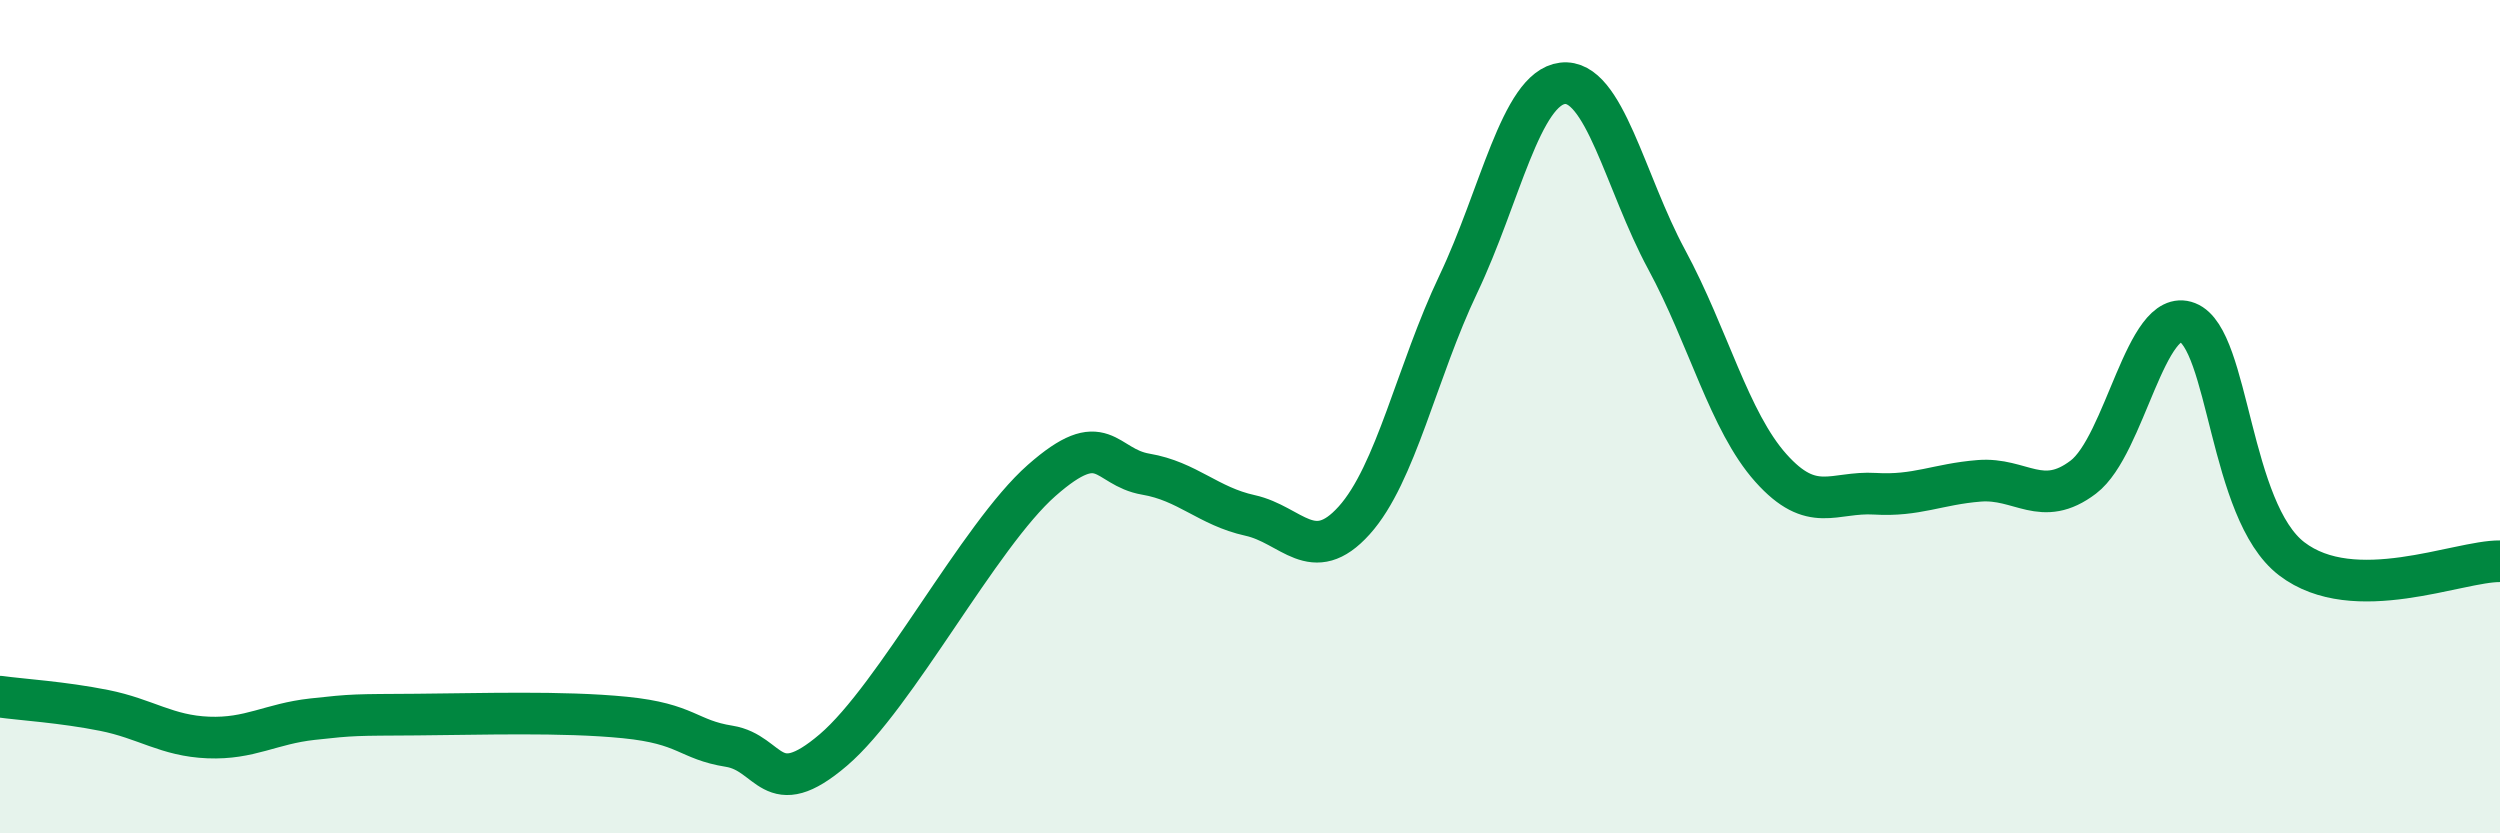
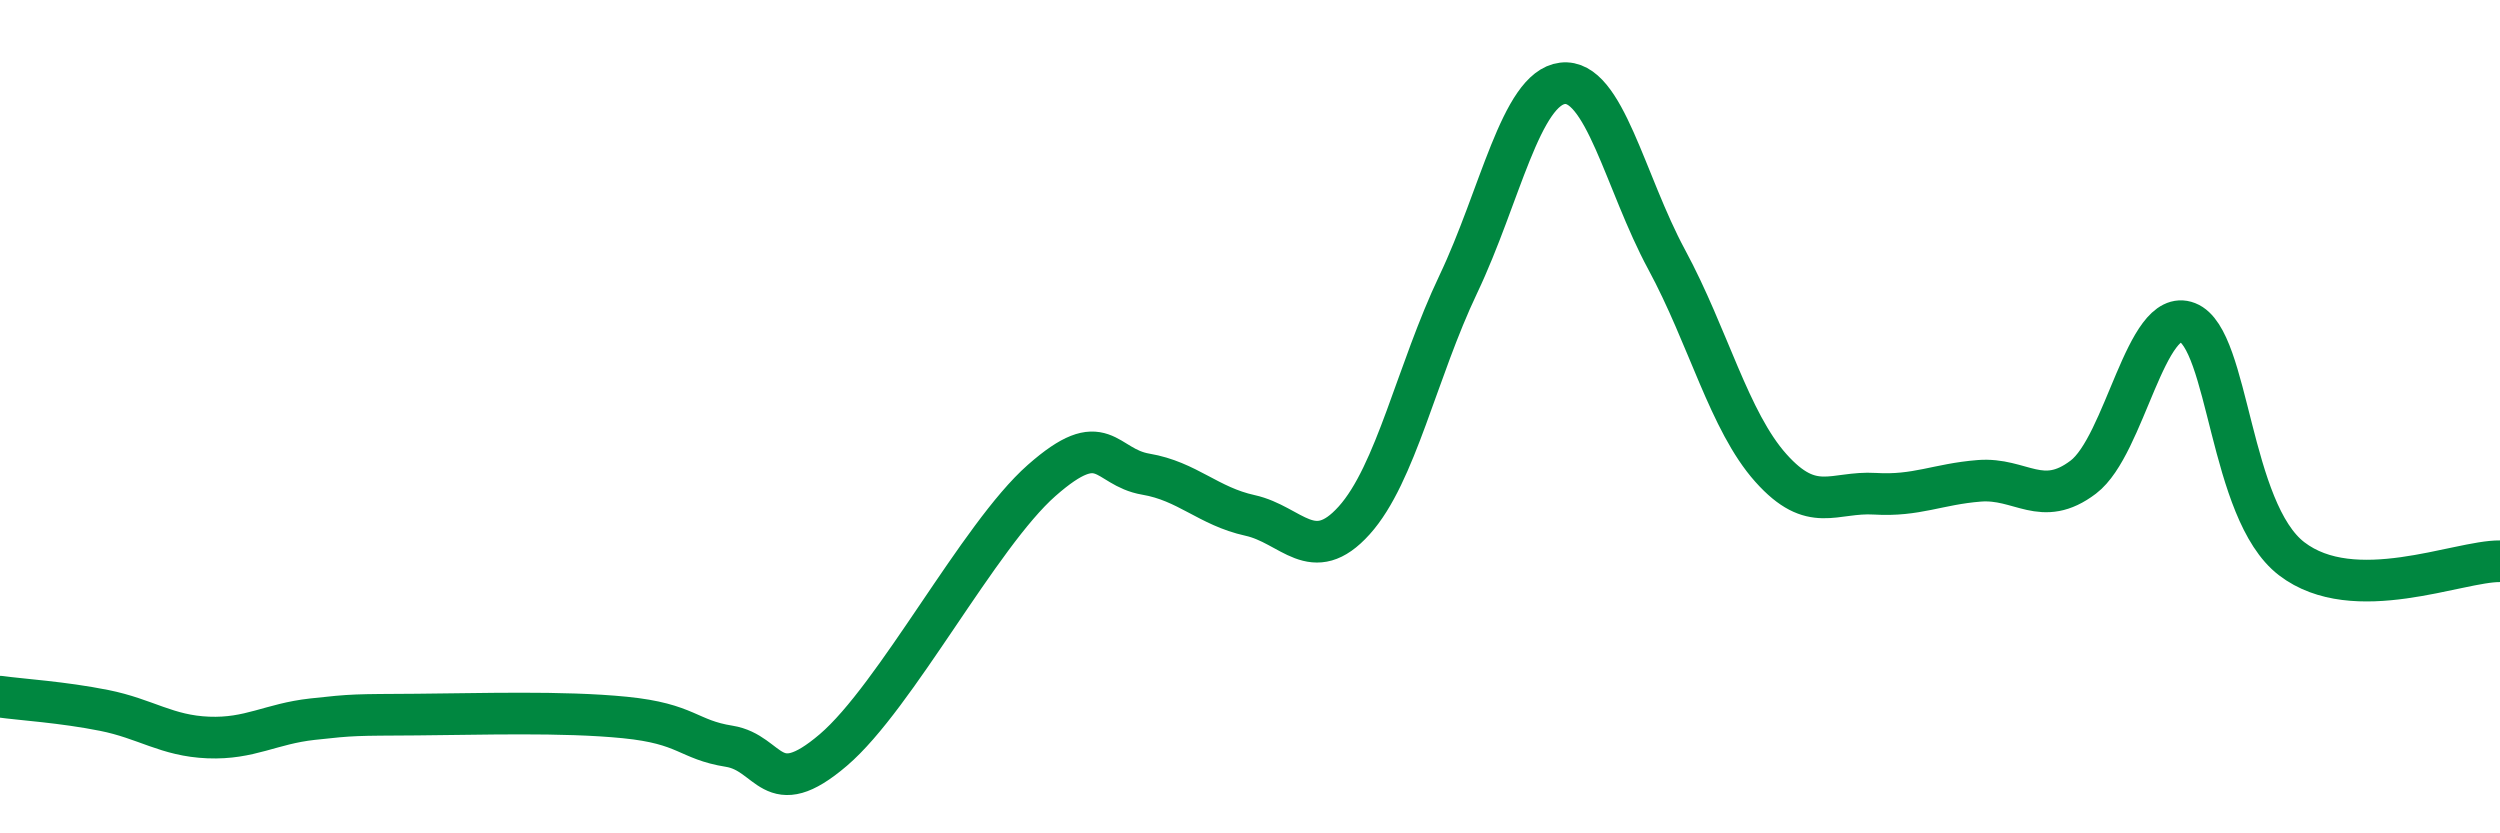
<svg xmlns="http://www.w3.org/2000/svg" width="60" height="20" viewBox="0 0 60 20">
-   <path d="M 0,16.72 C 0.5,16.79 1.5,16.85 2.5,17.05 C 3.5,17.25 4,17.66 5,17.7 C 6,17.74 6.5,17.37 7.5,17.26 C 8.5,17.15 8.5,17.16 10,17.15 C 11.5,17.14 13.5,17.07 15,17.22 C 16.5,17.37 16.5,17.75 17.5,17.91 C 18.5,18.07 18.5,19.28 20,18 C 21.5,16.72 23.5,12.85 25,11.53 C 26.5,10.21 26.5,11.21 27.5,11.38 C 28.5,11.55 29,12.15 30,12.37 C 31,12.59 31.5,13.6 32.5,12.49 C 33.5,11.38 34,8.92 35,6.82 C 36,4.72 36.5,2.12 37.5,2 C 38.5,1.88 39,4.38 40,6.23 C 41,8.08 41.5,10.11 42.5,11.23 C 43.5,12.35 44,11.79 45,11.85 C 46,11.91 46.5,11.62 47.5,11.54 C 48.5,11.46 49,12.21 50,11.45 C 51,10.69 51.5,7.35 52.5,7.74 C 53.5,8.13 53.5,12.26 55,13.41 C 56.5,14.56 59,13.46 60,13.47L60 20L0 20Z" fill="#008740" opacity="0.1" stroke-linecap="round" stroke-linejoin="round" />
  <path d="M 0,16.72 C 0.5,16.79 1.5,16.85 2.5,17.05 C 3.5,17.25 4,17.66 5,17.7 C 6,17.74 6.5,17.37 7.5,17.26 C 8.5,17.15 8.5,17.16 10,17.15 C 11.5,17.14 13.5,17.07 15,17.22 C 16.5,17.37 16.5,17.75 17.5,17.91 C 18.5,18.07 18.5,19.28 20,18 C 21.5,16.72 23.5,12.85 25,11.53 C 26.5,10.21 26.5,11.21 27.5,11.38 C 28.5,11.55 29,12.15 30,12.37 C 31,12.59 31.5,13.6 32.5,12.49 C 33.5,11.38 34,8.92 35,6.82 C 36,4.72 36.5,2.12 37.5,2 C 38.5,1.88 39,4.38 40,6.23 C 41,8.08 41.5,10.11 42.5,11.23 C 43.5,12.35 44,11.79 45,11.85 C 46,11.91 46.5,11.62 47.5,11.54 C 48.5,11.46 49,12.21 50,11.45 C 51,10.69 51.5,7.35 52.5,7.74 C 53.5,8.13 53.5,12.26 55,13.41 C 56.5,14.56 59,13.46 60,13.47" stroke="#008740" stroke-width="1" fill="none" stroke-linecap="round" stroke-linejoin="round" />
</svg>